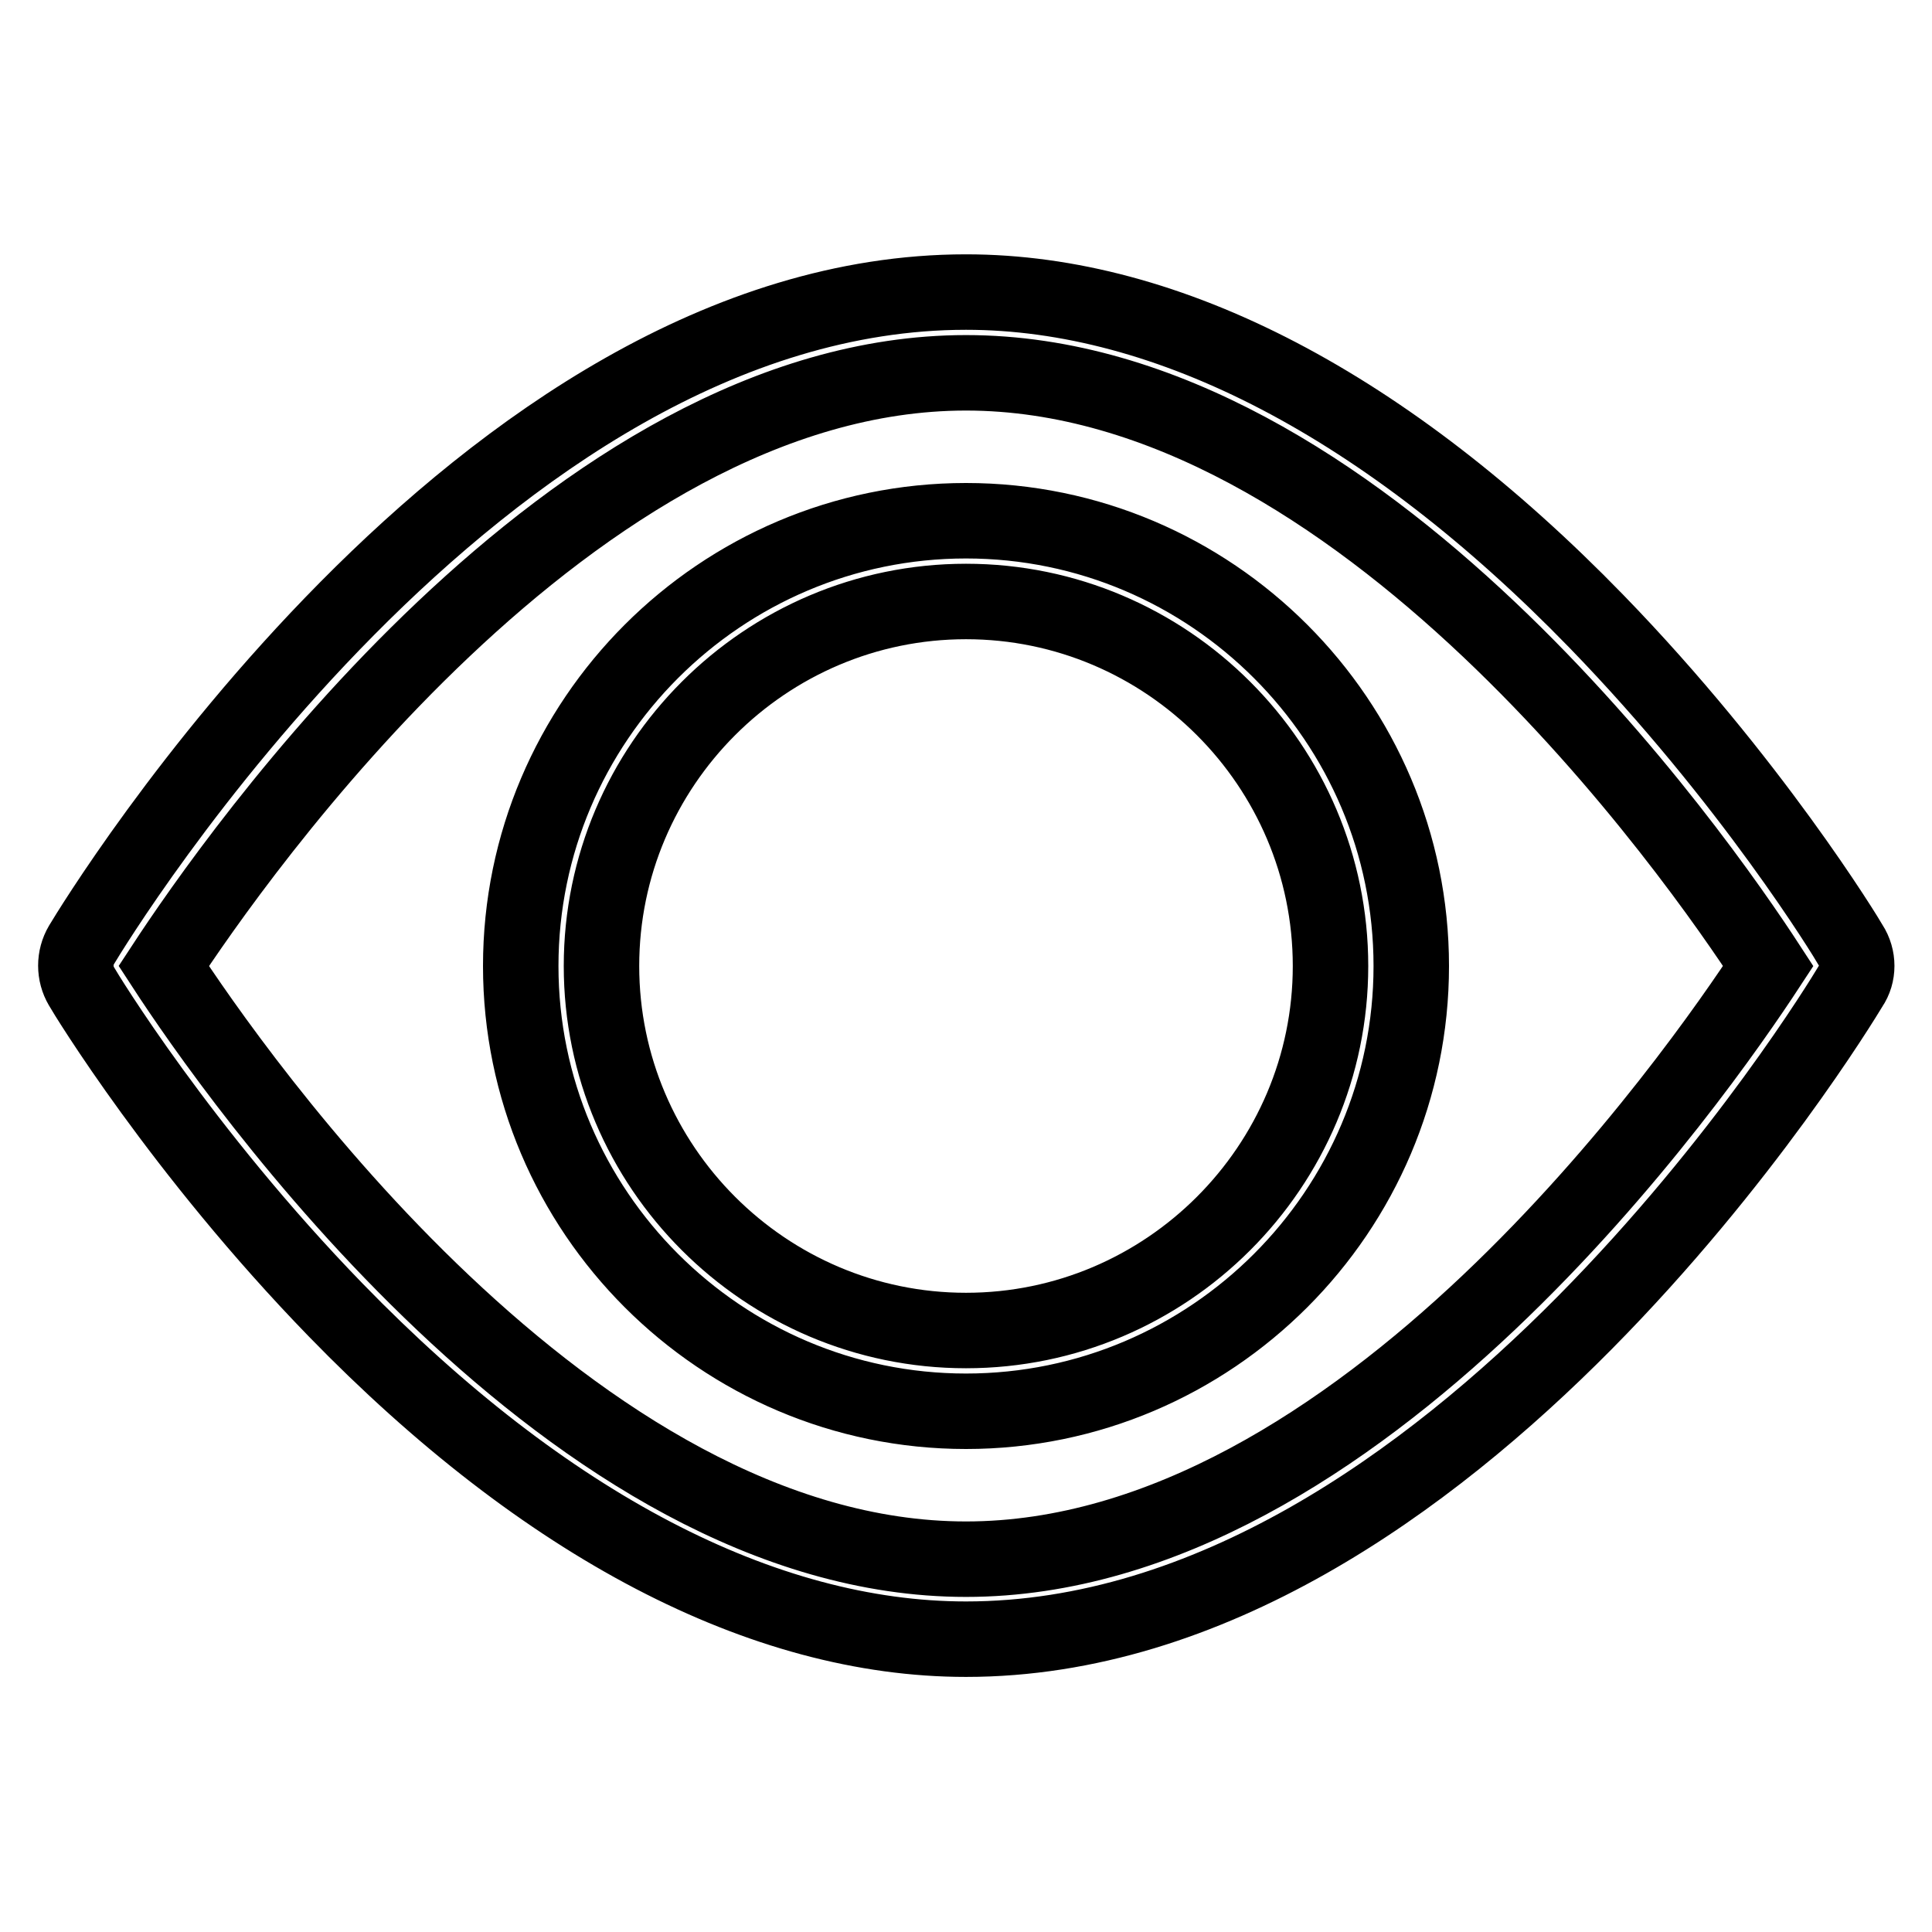
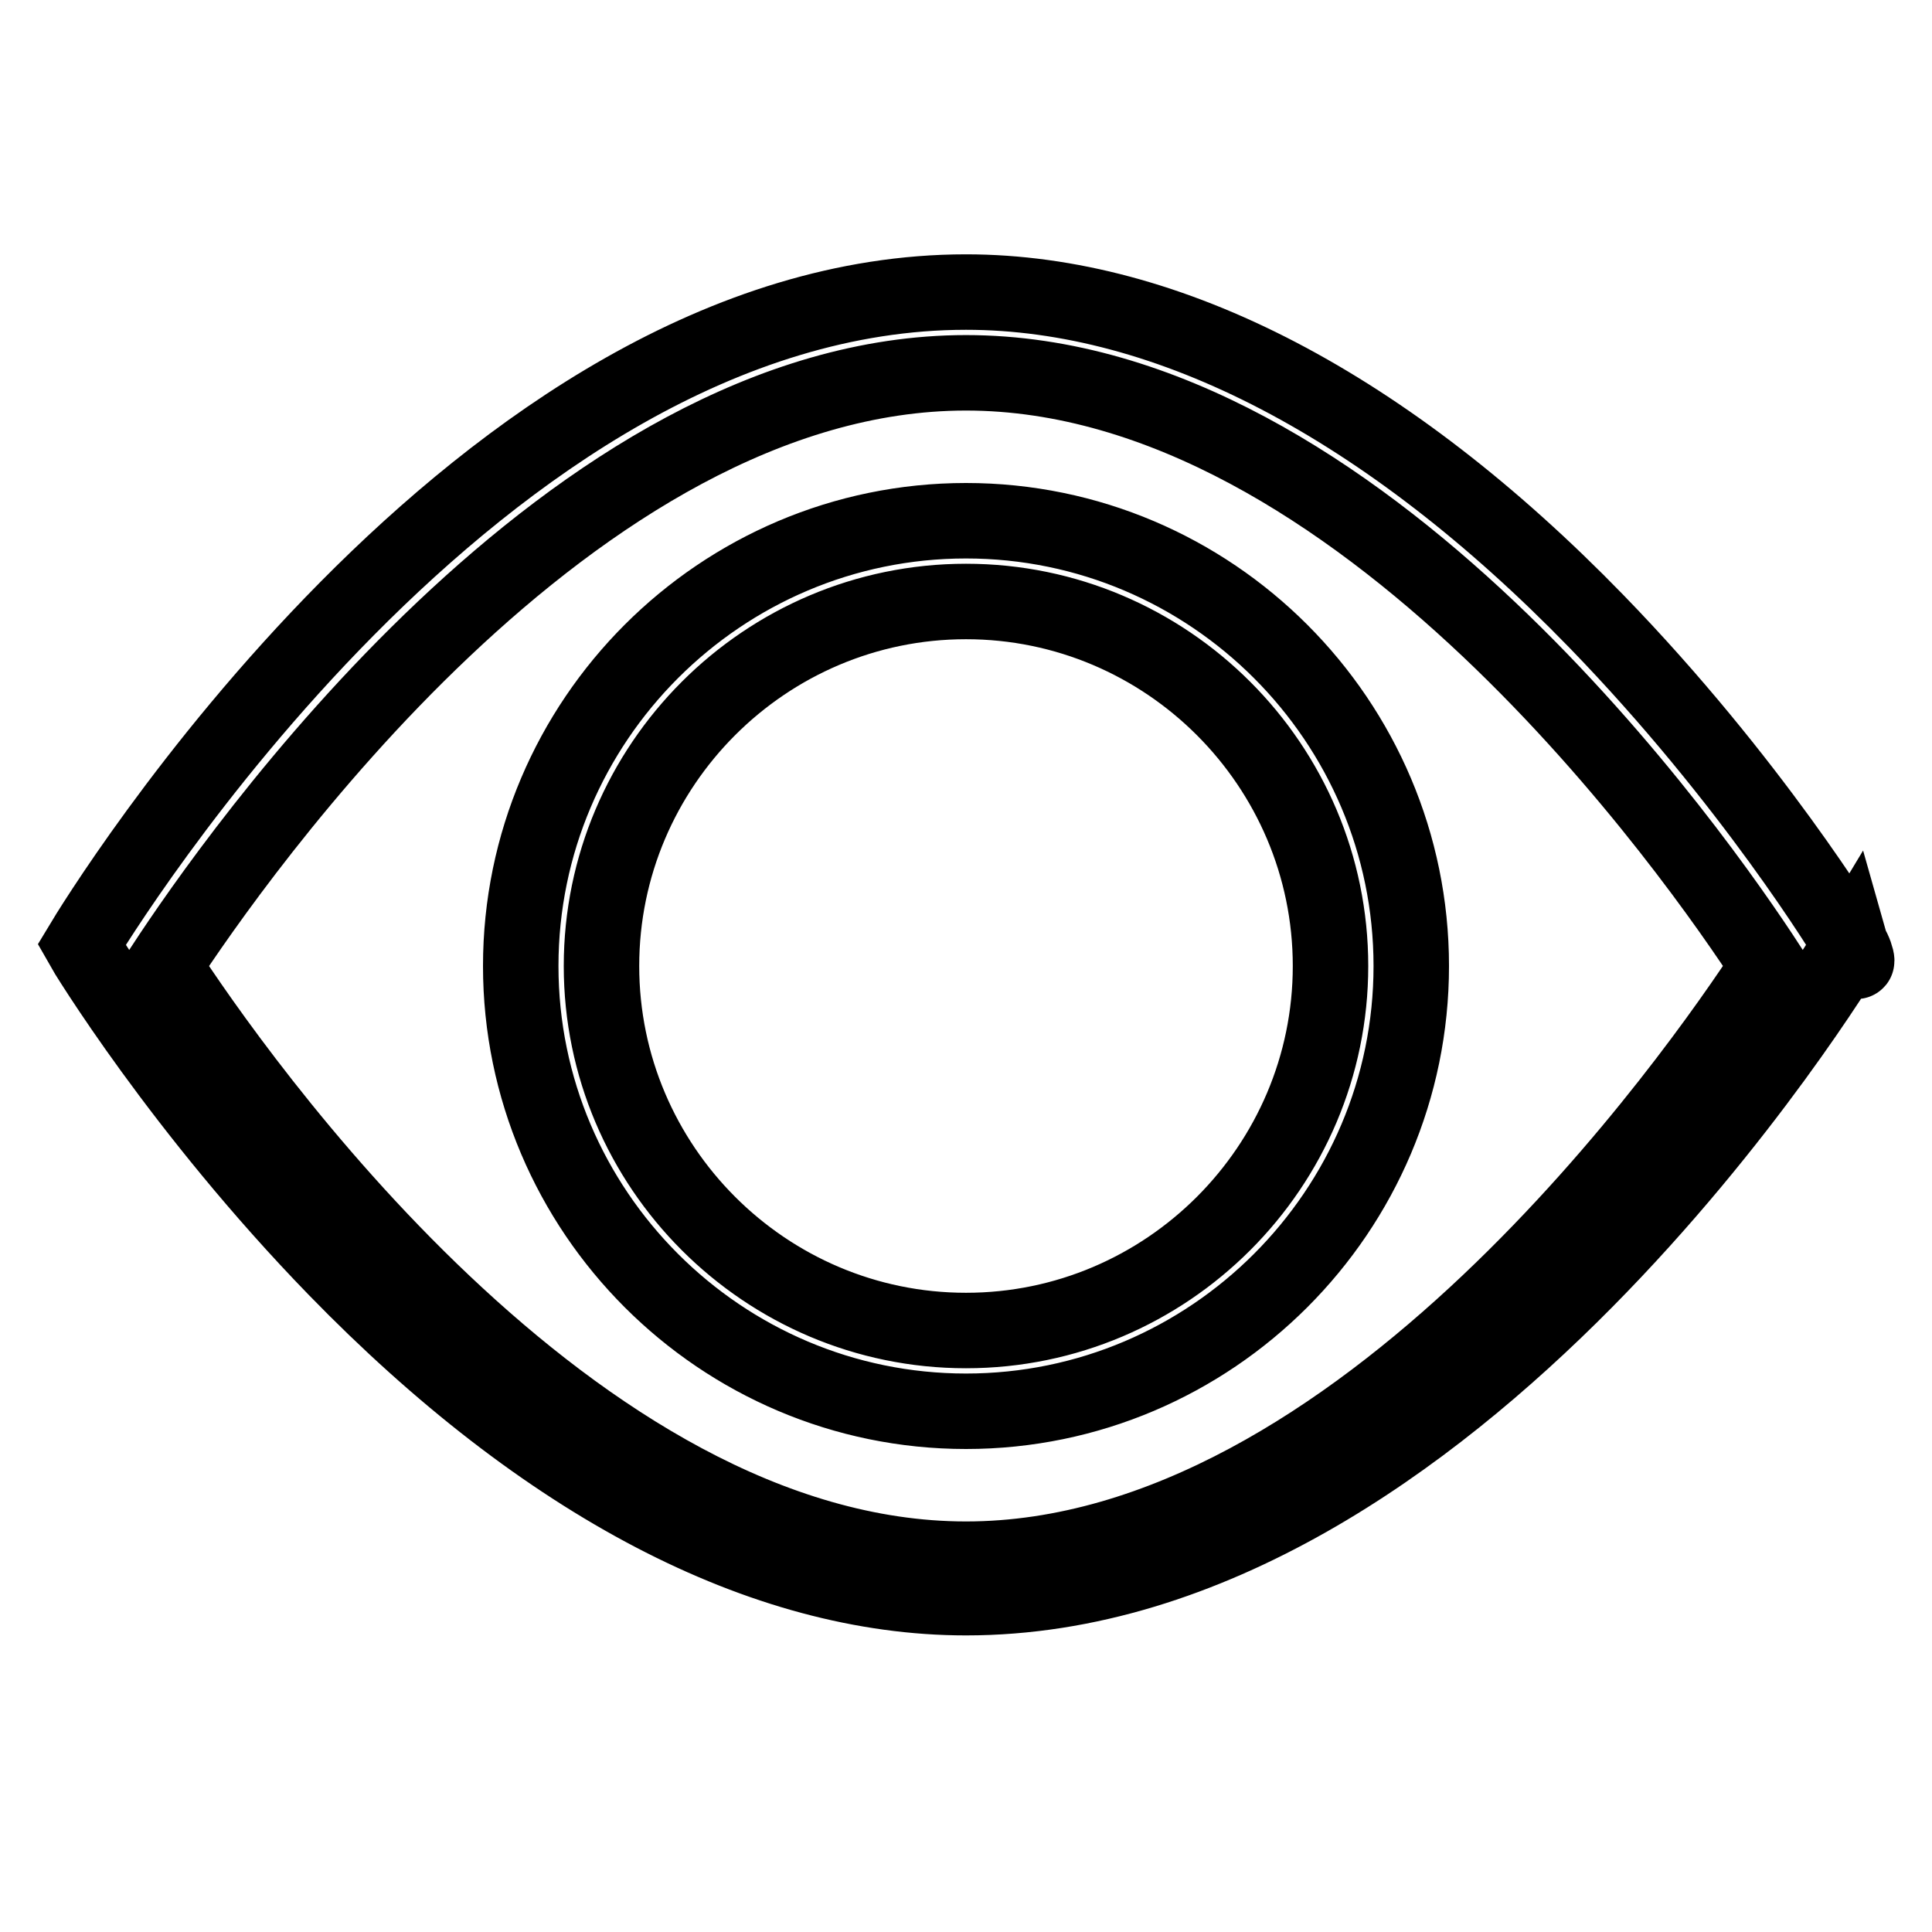
<svg xmlns="http://www.w3.org/2000/svg" version="1.1" x="0px" y="0px" viewBox="0 0 256 256" enable-background="new 0 0 256 256" xml:space="preserve">
  <g>
-     <path stroke-width="10" fill-opacity="0" stroke="#000000" d="M245.2,125.2c-0.5-0.9-13.2-21.8-33.7-42.9c-27.7-28.5-56.6-43.6-83.5-43.6c-64.5,0-115.1,83-117.2,86.5 c-1,1.7-1,3.8,0,5.5c0.5,0.9,13.2,21.8,33.7,42.9c27.7,28.5,56.6,43.6,83.5,43.6c64.5,0,115.1-83,117.2-86.5 C246.3,129.1,246.3,126.9,245.2,125.2z M128,206.6c-52.2,0-97-64.3-106.3-78.6C31,113.8,75.8,49.4,128,49.4 c52.2,0,97,64.3,106.3,78.6C225,142.2,180.2,206.6,128,206.6z M128,69c-32.5,0-59,26.5-59,59c0,32.5,26.5,59,59,59 c32.5,0,59-26.5,59-59C187,95.5,160.5,69,128,69L128,69z M128,176.3c-26.6,0-48.3-21.7-48.3-48.3c0-26.6,21.7-48.3,48.3-48.3 c26.6,0,48.3,21.7,48.3,48.3C176.3,154.6,154.6,176.3,128,176.3z" />
+     <path stroke-width="10" fill-opacity="0" stroke="#000000" d="M245.2,125.2c-0.5-0.9-13.2-21.8-33.7-42.9c-27.7-28.5-56.6-43.6-83.5-43.6c-64.5,0-115.1,83-117.2,86.5 c0.5,0.9,13.2,21.8,33.7,42.9c27.7,28.5,56.6,43.6,83.5,43.6c64.5,0,115.1-83,117.2-86.5 C246.3,129.1,246.3,126.9,245.2,125.2z M128,206.6c-52.2,0-97-64.3-106.3-78.6C31,113.8,75.8,49.4,128,49.4 c52.2,0,97,64.3,106.3,78.6C225,142.2,180.2,206.6,128,206.6z M128,69c-32.5,0-59,26.5-59,59c0,32.5,26.5,59,59,59 c32.5,0,59-26.5,59-59C187,95.5,160.5,69,128,69L128,69z M128,176.3c-26.6,0-48.3-21.7-48.3-48.3c0-26.6,21.7-48.3,48.3-48.3 c26.6,0,48.3,21.7,48.3,48.3C176.3,154.6,154.6,176.3,128,176.3z" />
  </g>
</svg>